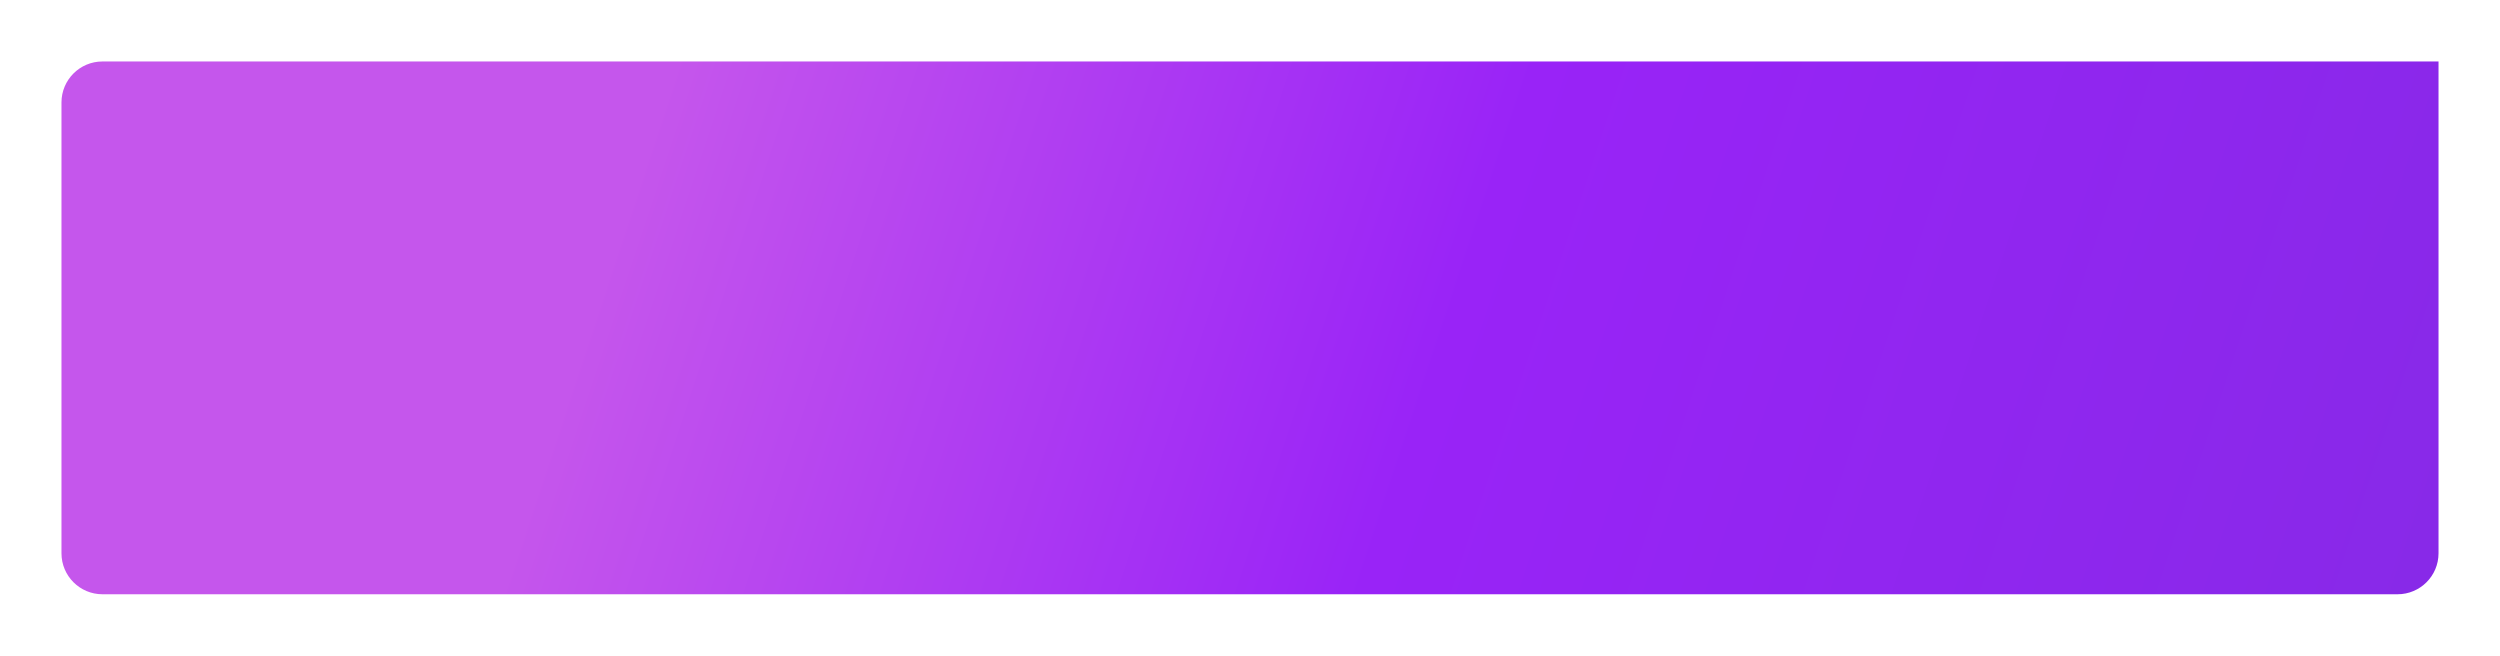
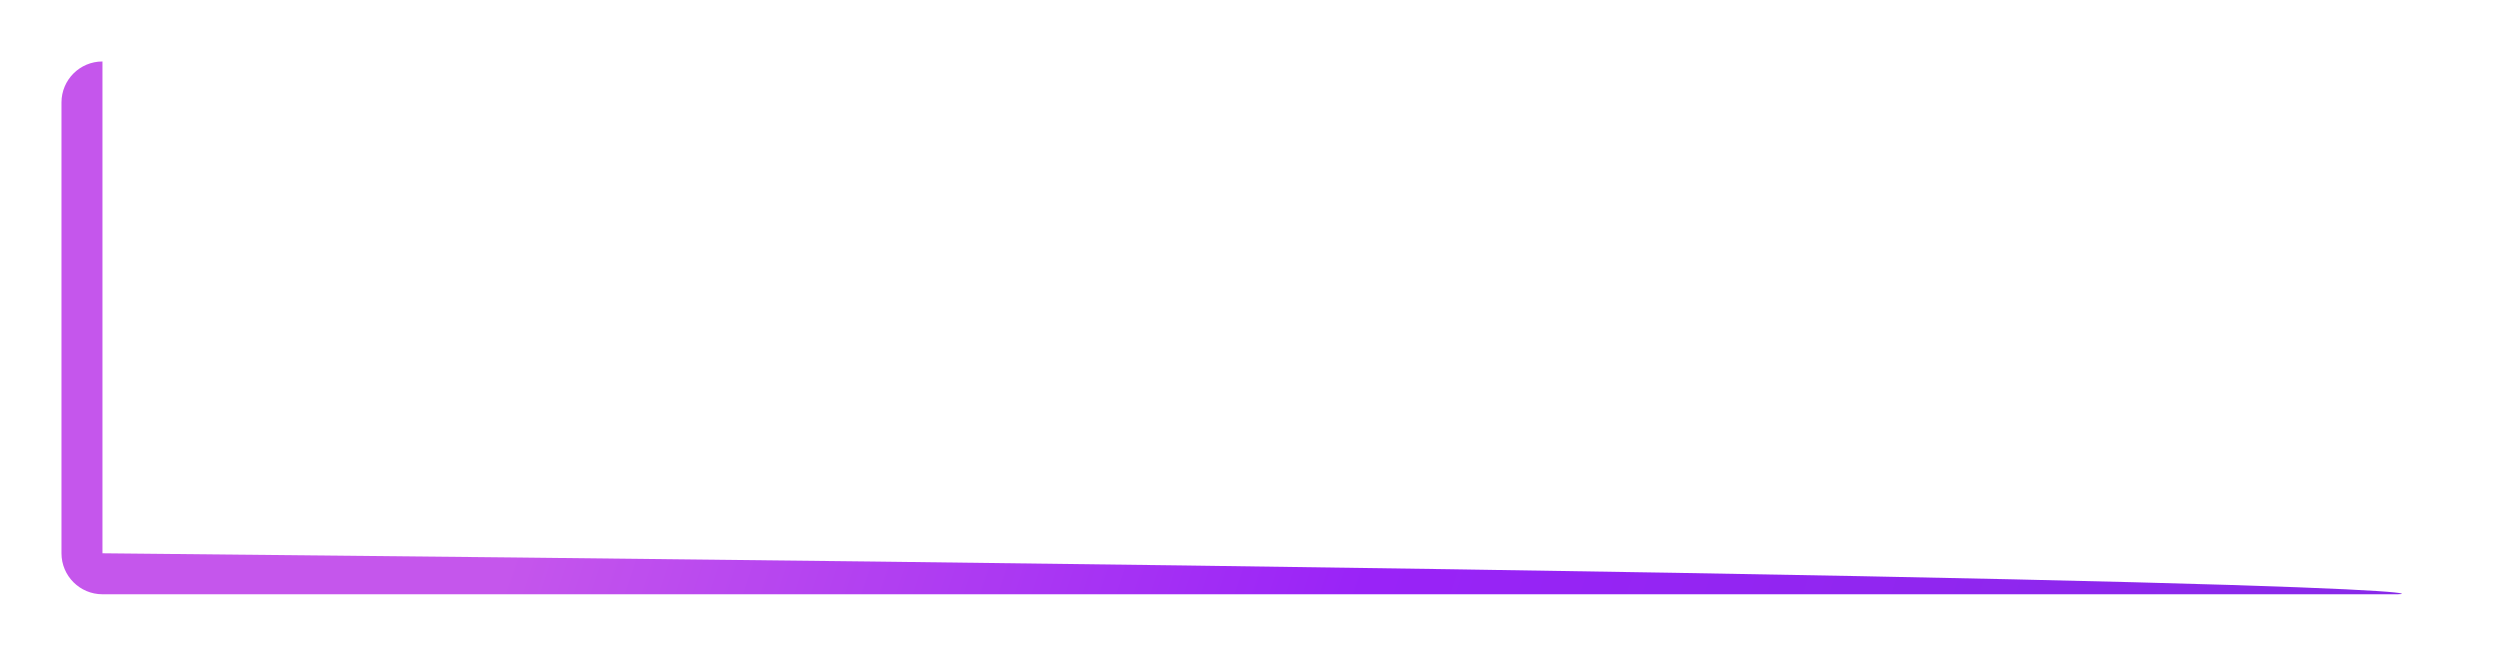
<svg xmlns="http://www.w3.org/2000/svg" width="1220" height="320" viewBox="0 0 1220 320" fill="none">
  <g filter="url(#filter0_d_412_111)">
-     <path d="M30 46C30 34.954 38.954 26 50 26H1190V266C1190 277.046 1181.05 286 1170 286H50C38.954 286 30 277.046 30 266V46Z" fill="url(#paint0_linear_412_111)" />
+     <path d="M30 46C30 34.954 38.954 26 50 26V266C1190 277.046 1181.05 286 1170 286H50C38.954 286 30 277.046 30 266V46Z" fill="url(#paint0_linear_412_111)" />
  </g>
  <defs>
    <filter id="filter0_d_412_111" x="0" y="0" width="1220" height="320" filterUnits="userSpaceOnUse" color-interpolation-filters="sRGB">
      <feFlood flood-opacity="0" result="BackgroundImageFix" />
      <feColorMatrix in="SourceAlpha" type="matrix" values="0 0 0 0 0 0 0 0 0 0 0 0 0 0 0 0 0 0 127 0" result="hardAlpha" />
      <feOffset dy="4" />
      <feGaussianBlur stdDeviation="15" />
      <feComposite in2="hardAlpha" operator="out" />
      <feColorMatrix type="matrix" values="0 0 0 0 0.47 0 0 0 0 0.221 0 0 0 0 1 0 0 0 0.3 0" />
      <feBlend mode="normal" in2="BackgroundImageFix" result="effect1_dropShadow_412_111" />
      <feBlend mode="normal" in="SourceGraphic" in2="effect1_dropShadow_412_111" result="shape" />
    </filter>
    <linearGradient id="paint0_linear_412_111" x1="288.122" y1="72.7" x2="1156.59" y2="359.776" gradientUnits="userSpaceOnUse">
      <stop offset="0.026" stop-color="#C556EC" />
      <stop offset="0.464" stop-color="#9923F7" />
      <stop offset="1" stop-color="#8829E8" />
    </linearGradient>
  </defs>
</svg>